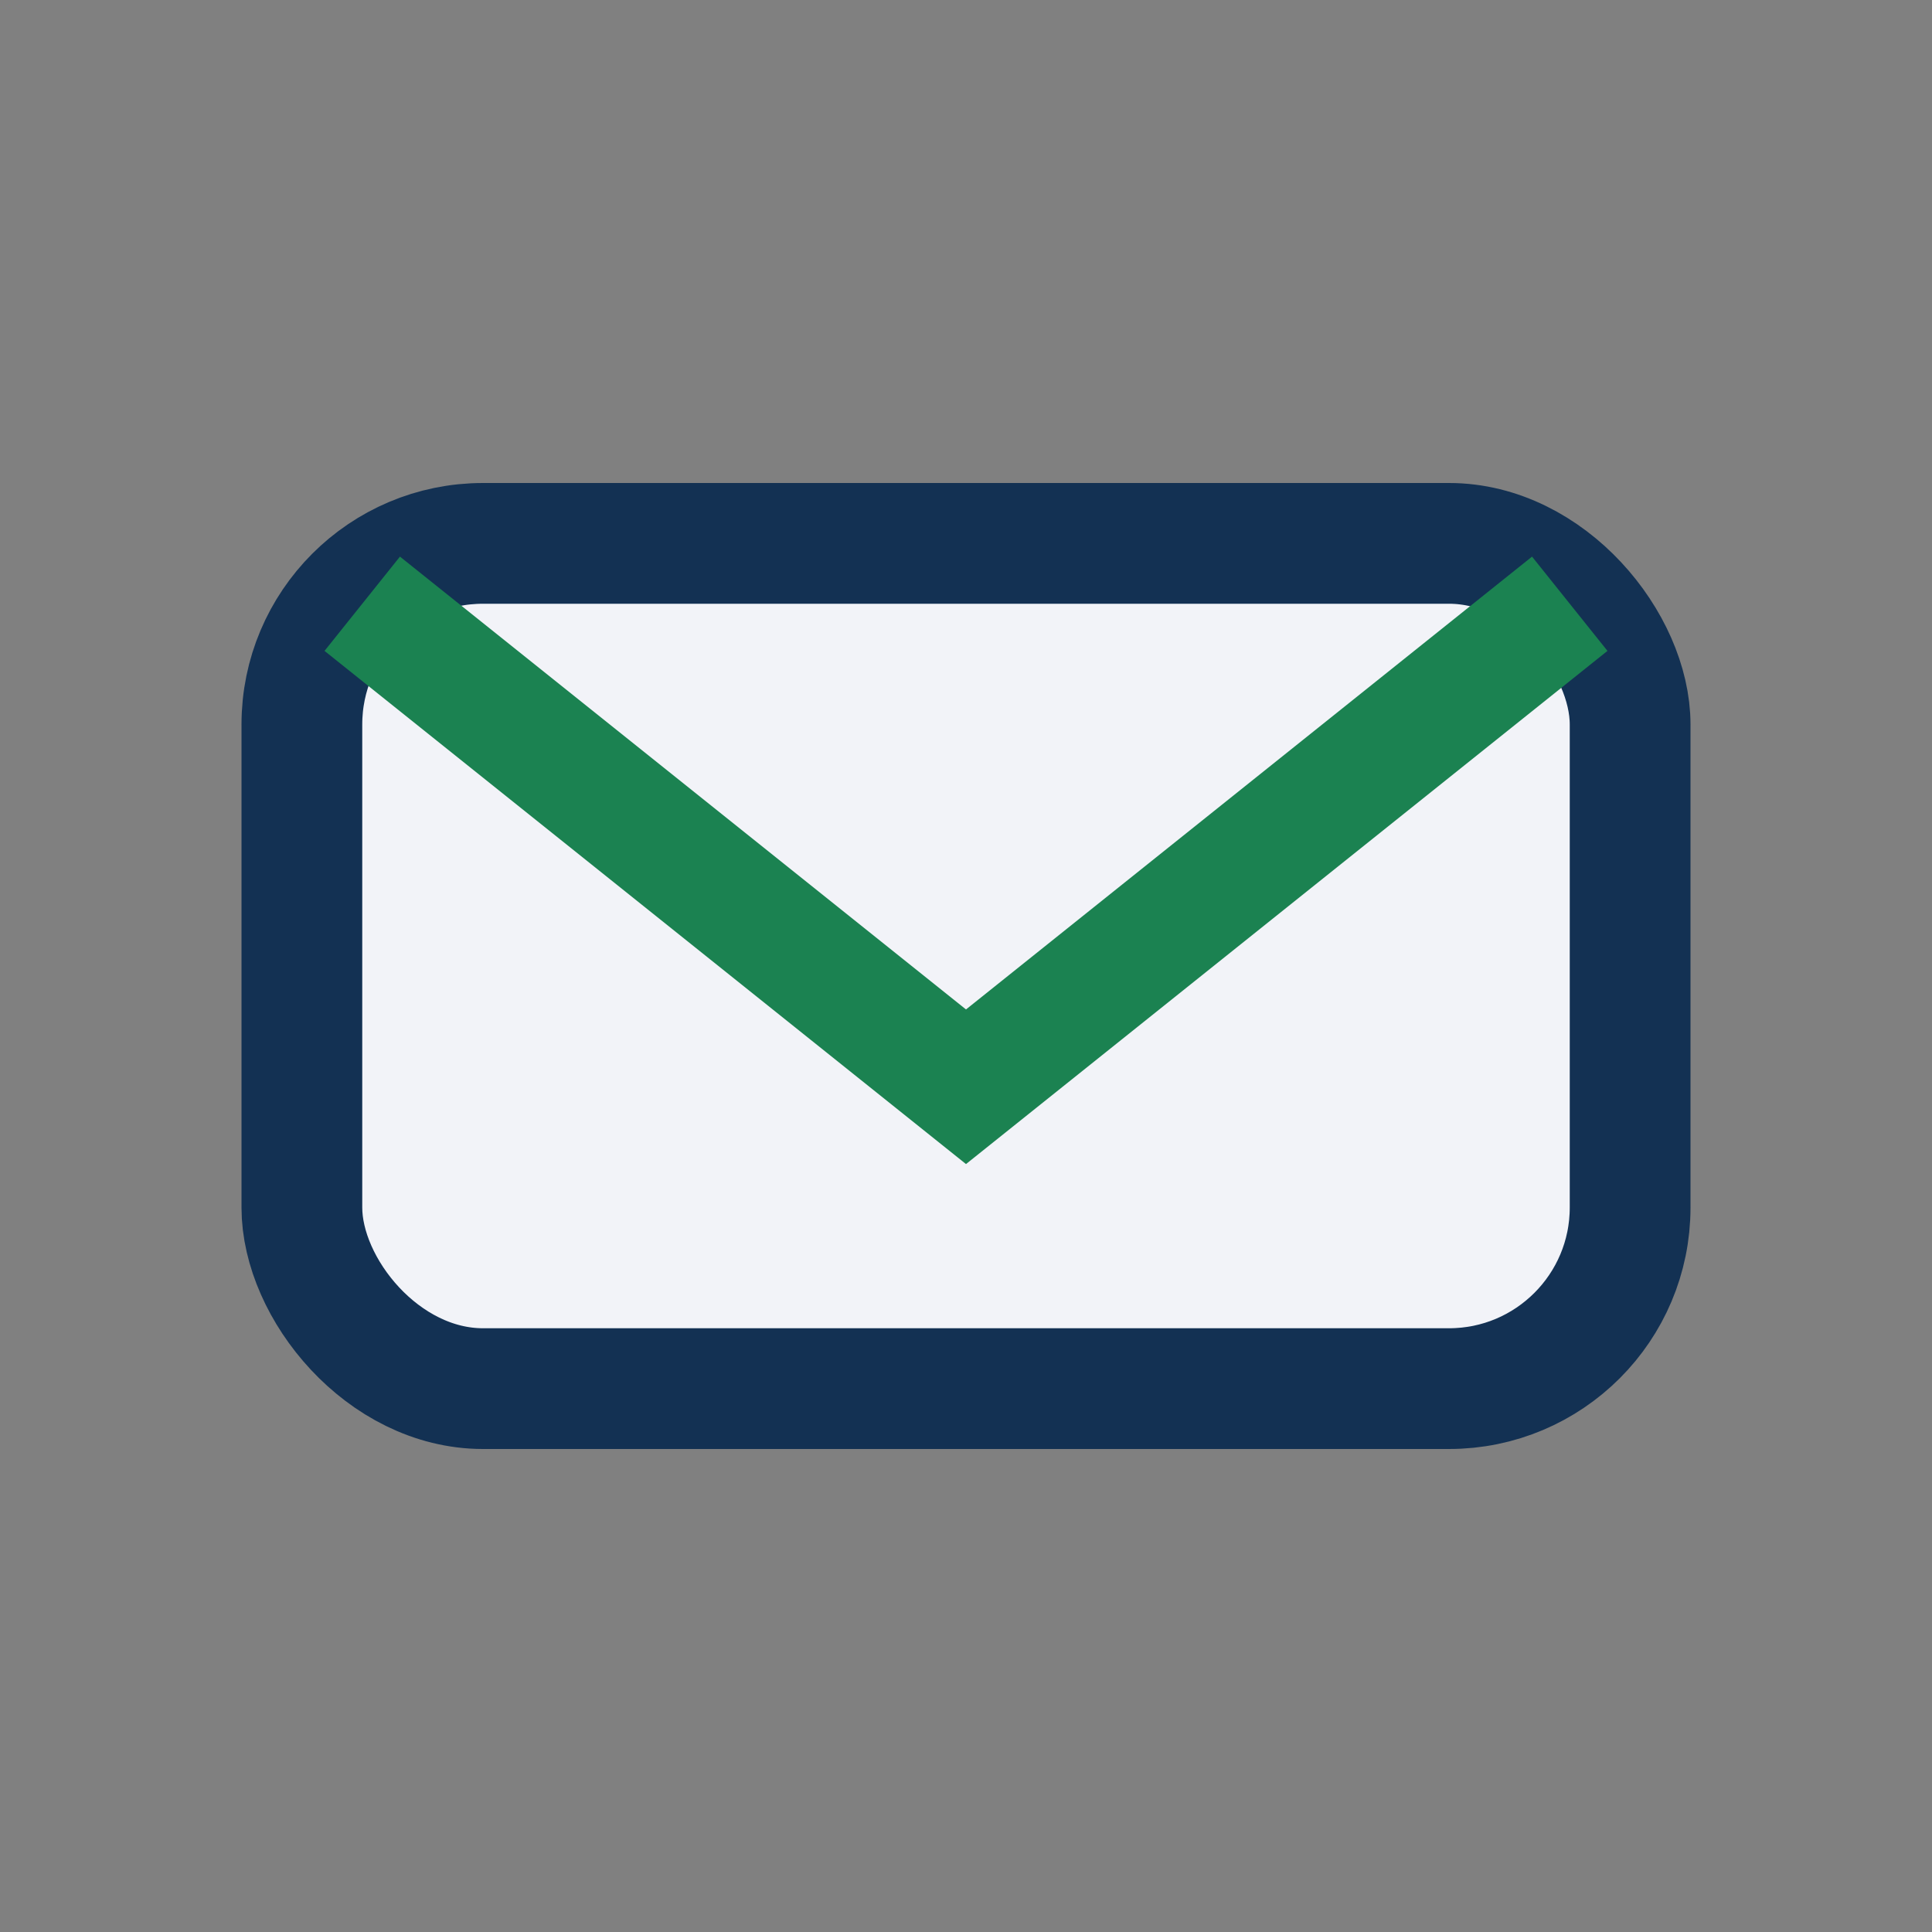
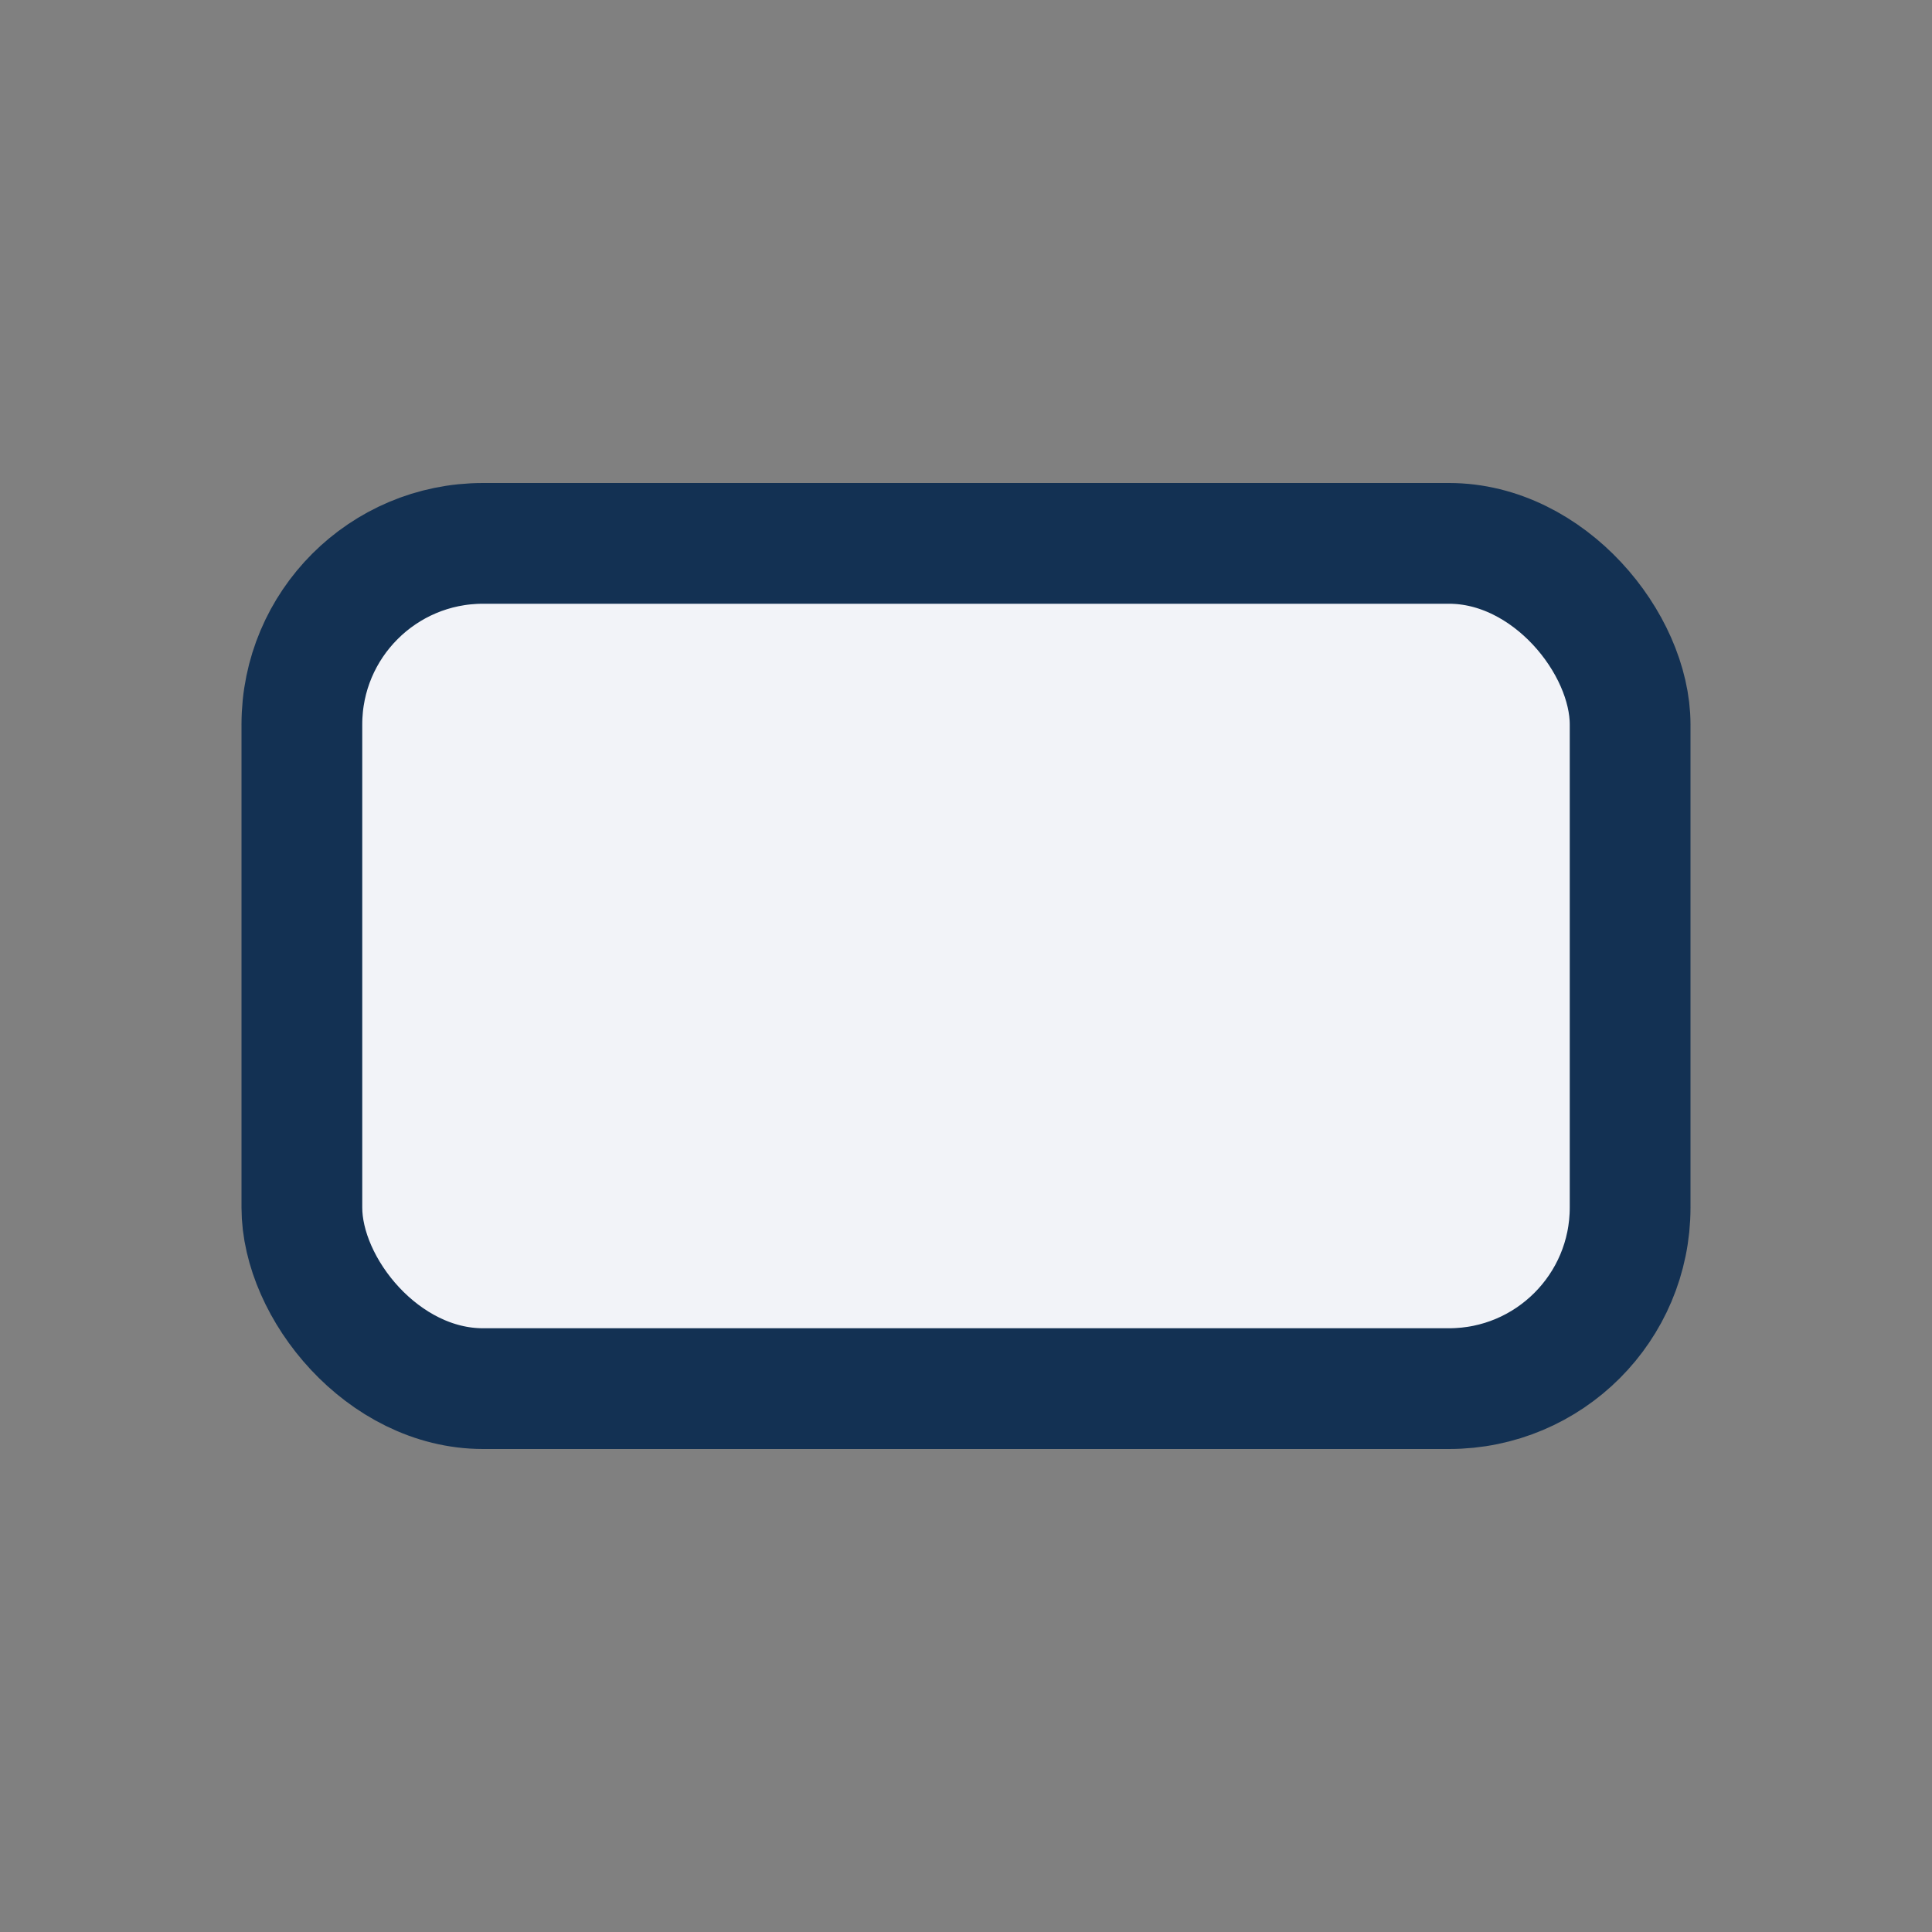
<svg xmlns="http://www.w3.org/2000/svg" width="32" height="32" viewBox="0 0 32 32">
  <rect x="0" y="0" width="32" height="32" fill="#808080" stroke="none" />
  <rect x="5" y="9" width="22" height="14" rx="3" fill="#F2F3F8" stroke="#133153" stroke-width="2" />
-   <path d="M6 10l10 8 10-8" stroke="#1B8251" stroke-width="2" fill="none" />
</svg>